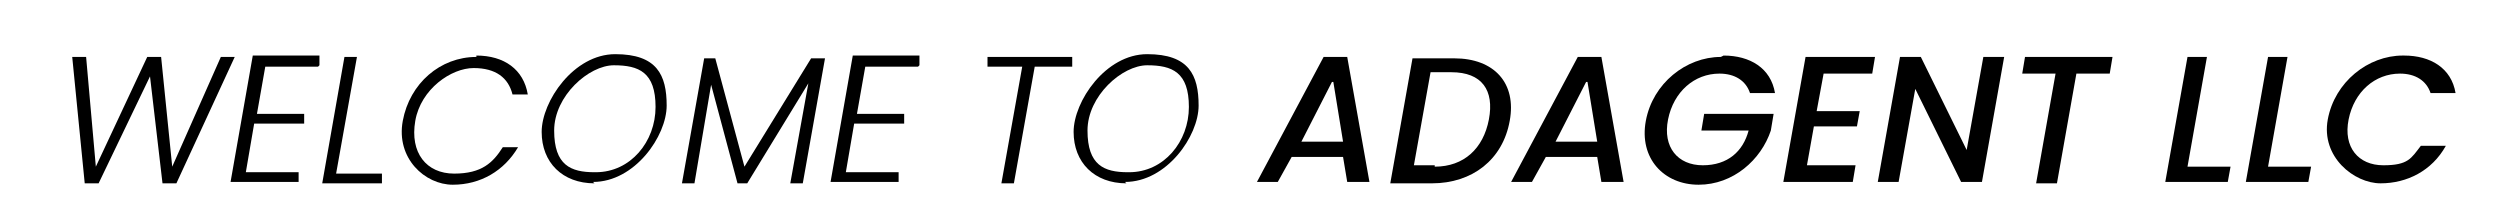
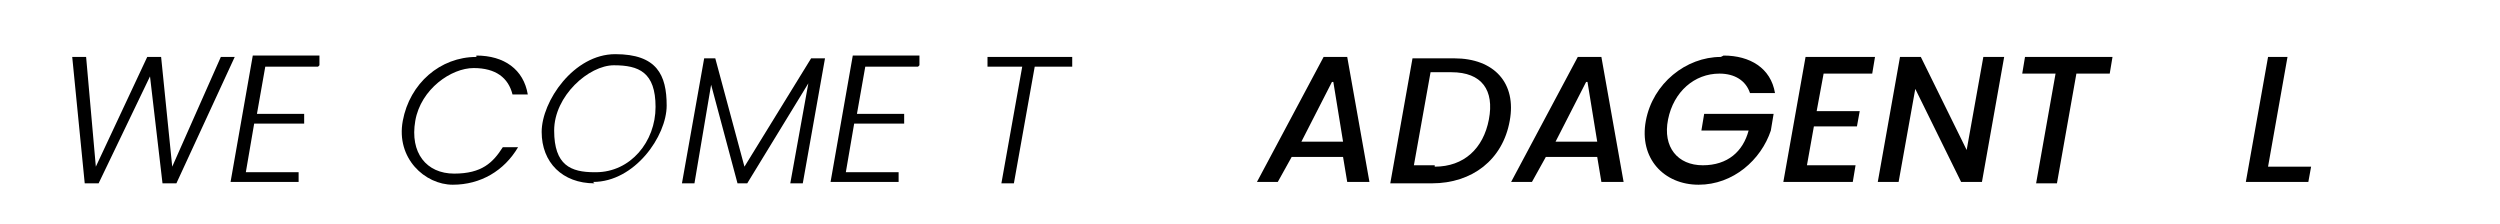
<svg xmlns="http://www.w3.org/2000/svg" id="Layer_1" version="1.1" viewBox="0 0 180 16.1">
  <defs>
    <style> .st0 { fill: #231f20; } </style>
  </defs>
  <g>
    <circle class="st0" cx="101" cy="-7.5" r=".5" />
    <circle class="st0" cx="104.5" cy="-7.5" r=".5" />
    <circle class="st0" cx="108.1" cy="-7.5" r=".5" />
  </g>
  <g>
    <path d="M5.2,4.1h1l.7,7.9,3.7-7.9h1l.8,7.9,3.5-7.9h1l-4.2,9.1h-1l-.9-7.7-3.7,7.7h-1s-.9-9.1-.9-9.1Z" />
    <path d="M22.9,4.8h-3.8l-.6,3.4h3.4v.7h-3.6l-.6,3.5h3.8v.7h-4.9l1.6-9.1h4.8v.7Z" />
-     <path d="M25.7,4.1l-1.5,8.4h3.3v.7h-4.3l1.6-9.1h.9Z" />
    <path d="M34.3,4c2,0,3.4,1,3.7,2.8h-1.1c-.3-1.2-1.2-1.9-2.8-1.9s-3.8,1.5-4.2,3.8c-.4,2.3.8,3.8,2.8,3.8s2.8-.8,3.5-1.9h1.1c-1,1.7-2.7,2.7-4.7,2.7s-4.1-1.9-3.6-4.6c.5-2.7,2.7-4.6,5.3-4.6Z" />
    <path d="M42.8,13.2c-2.3,0-3.8-1.5-3.8-3.7s2.3-5.6,5.3-5.6,3.7,1.5,3.7,3.7-2.3,5.5-5.3,5.5ZM42.9,12.4c2.5,0,4.3-2.2,4.3-4.7s-1.2-3-3-3-4.3,2.2-4.3,4.7,1.2,3,2.9,3Z" />
    <path d="M50.5,4.2h1l2.1,7.8,4.8-7.8h1l-1.6,9h-.9l1.3-7.2-4.4,7.2h-.7l-1.9-7.1-1.2,7.1h-.9l1.6-9Z" />
    <path d="M66.1,4.8h-3.8l-.6,3.4h3.4v.7h-3.6l-.6,3.5h3.8v.7h-4.9l1.6-9.1h4.8v.7Z" />
    <path d="M71.2,4.1h6v.7h-2.7l-1.5,8.4h-.9l1.5-8.4h-2.5v-.7Z" />
-     <path d="M81.1,13.2c-2.3,0-3.8-1.5-3.8-3.7s2.3-5.6,5.3-5.6,3.7,1.5,3.7,3.7-2.3,5.5-5.3,5.5ZM81.3,12.4c2.5,0,4.3-2.2,4.3-4.7s-1.2-3-3-3-4.3,2.2-4.3,4.7,1.2,3,2.9,3Z" />
    <path d="M96.8,11.3h-3.8l-1,1.8h-1.5l4.8-9h1.7l1.6,9h-1.6l-.3-1.8ZM95.9,5.9l-2.2,4.3h3l-.7-4.3Z" />
    <path d="M108.7,8.7c-.5,2.8-2.7,4.5-5.6,4.5h-3l1.6-9h3c2.9,0,4.5,1.8,4,4.5ZM103.3,12c2.1,0,3.5-1.3,3.9-3.4.4-2.1-.5-3.4-2.7-3.4h-1.5l-1.2,6.7h1.5Z" />
    <path d="M115.1,11.3h-3.8l-1,1.8h-1.5l4.8-9h1.7l1.6,9h-1.6l-.3-1.8ZM114.2,5.9l-2.2,4.3h3l-.7-4.3Z" />
    <path d="M124.1,4c1.9,0,3.4.9,3.7,2.7h-1.8c-.3-.9-1.1-1.4-2.2-1.4-1.8,0-3.3,1.3-3.7,3.3-.4,2,.7,3.3,2.5,3.3s2.9-1,3.3-2.5h-3.4l.2-1.2h5l-.2,1.2c-.7,2.1-2.7,3.9-5.2,3.9s-4.3-1.9-3.8-4.6c.5-2.7,2.9-4.6,5.4-4.6Z" />
    <path d="M134.8,5.3h-3.5l-.5,2.7h3.1l-.2,1.1h-3.1l-.5,2.8h3.5l-.2,1.2h-5l1.6-9h5l-.2,1.2Z" />
    <path d="M144.3,4.1l-1.6,9h-1.5l-3.3-6.7-1.2,6.7h-1.5l1.6-9h1.5l3.3,6.7,1.2-6.7h1.5Z" />
    <path d="M145.8,4.1h6.3l-.2,1.2h-2.4l-1.4,7.9h-1.5l1.4-7.9h-2.4l.2-1.2Z" />
-     <path d="M158.9,4.1l-1.4,7.9h3.1l-.2,1.1h-4.5l1.6-9h1.5Z" />
    <path d="M164.7,4.1l-1.4,7.9h3.1l-.2,1.1h-4.5l1.6-9h1.5Z" />
-     <path d="M173.1,4c1.9,0,3.4.9,3.7,2.7h-1.8c-.3-.9-1.1-1.4-2.2-1.4-1.8,0-3.3,1.3-3.7,3.3-.4,2,.7,3.3,2.5,3.3s2-.5,2.7-1.4h1.8c-1,1.8-2.8,2.7-4.7,2.7s-4.3-1.9-3.8-4.6c.5-2.7,2.9-4.6,5.4-4.6Z" />
  </g>
</svg>